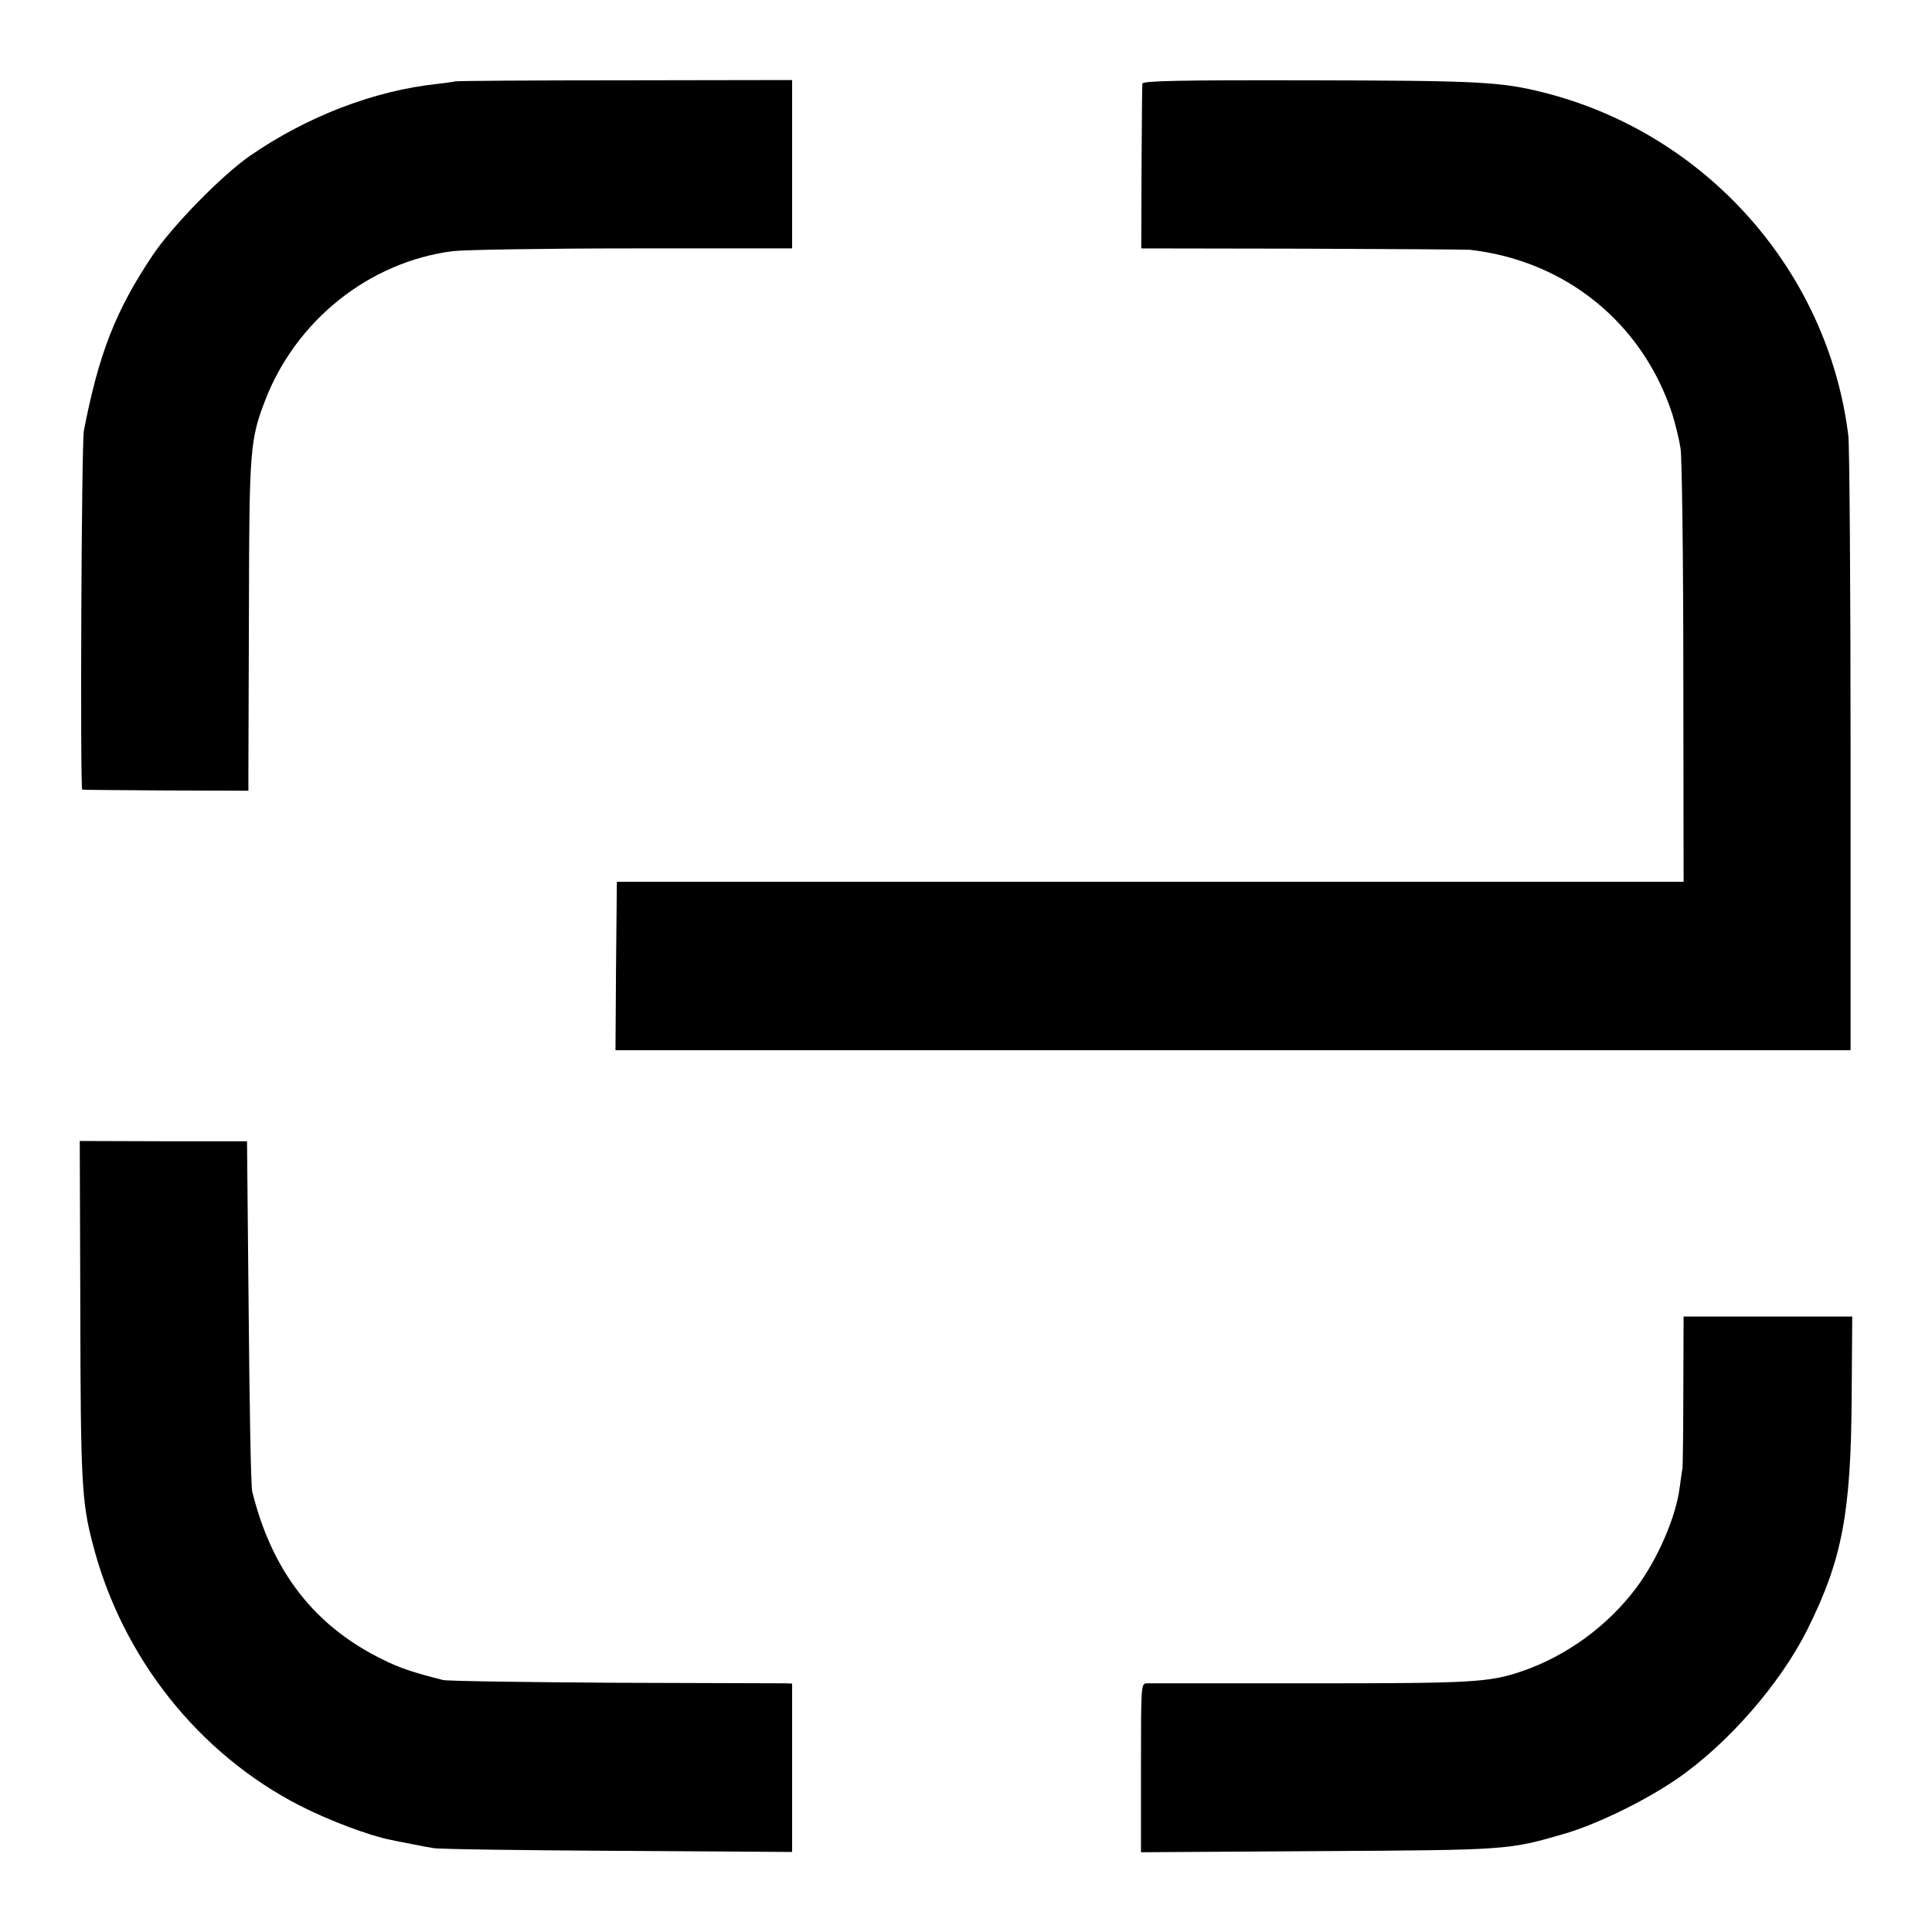
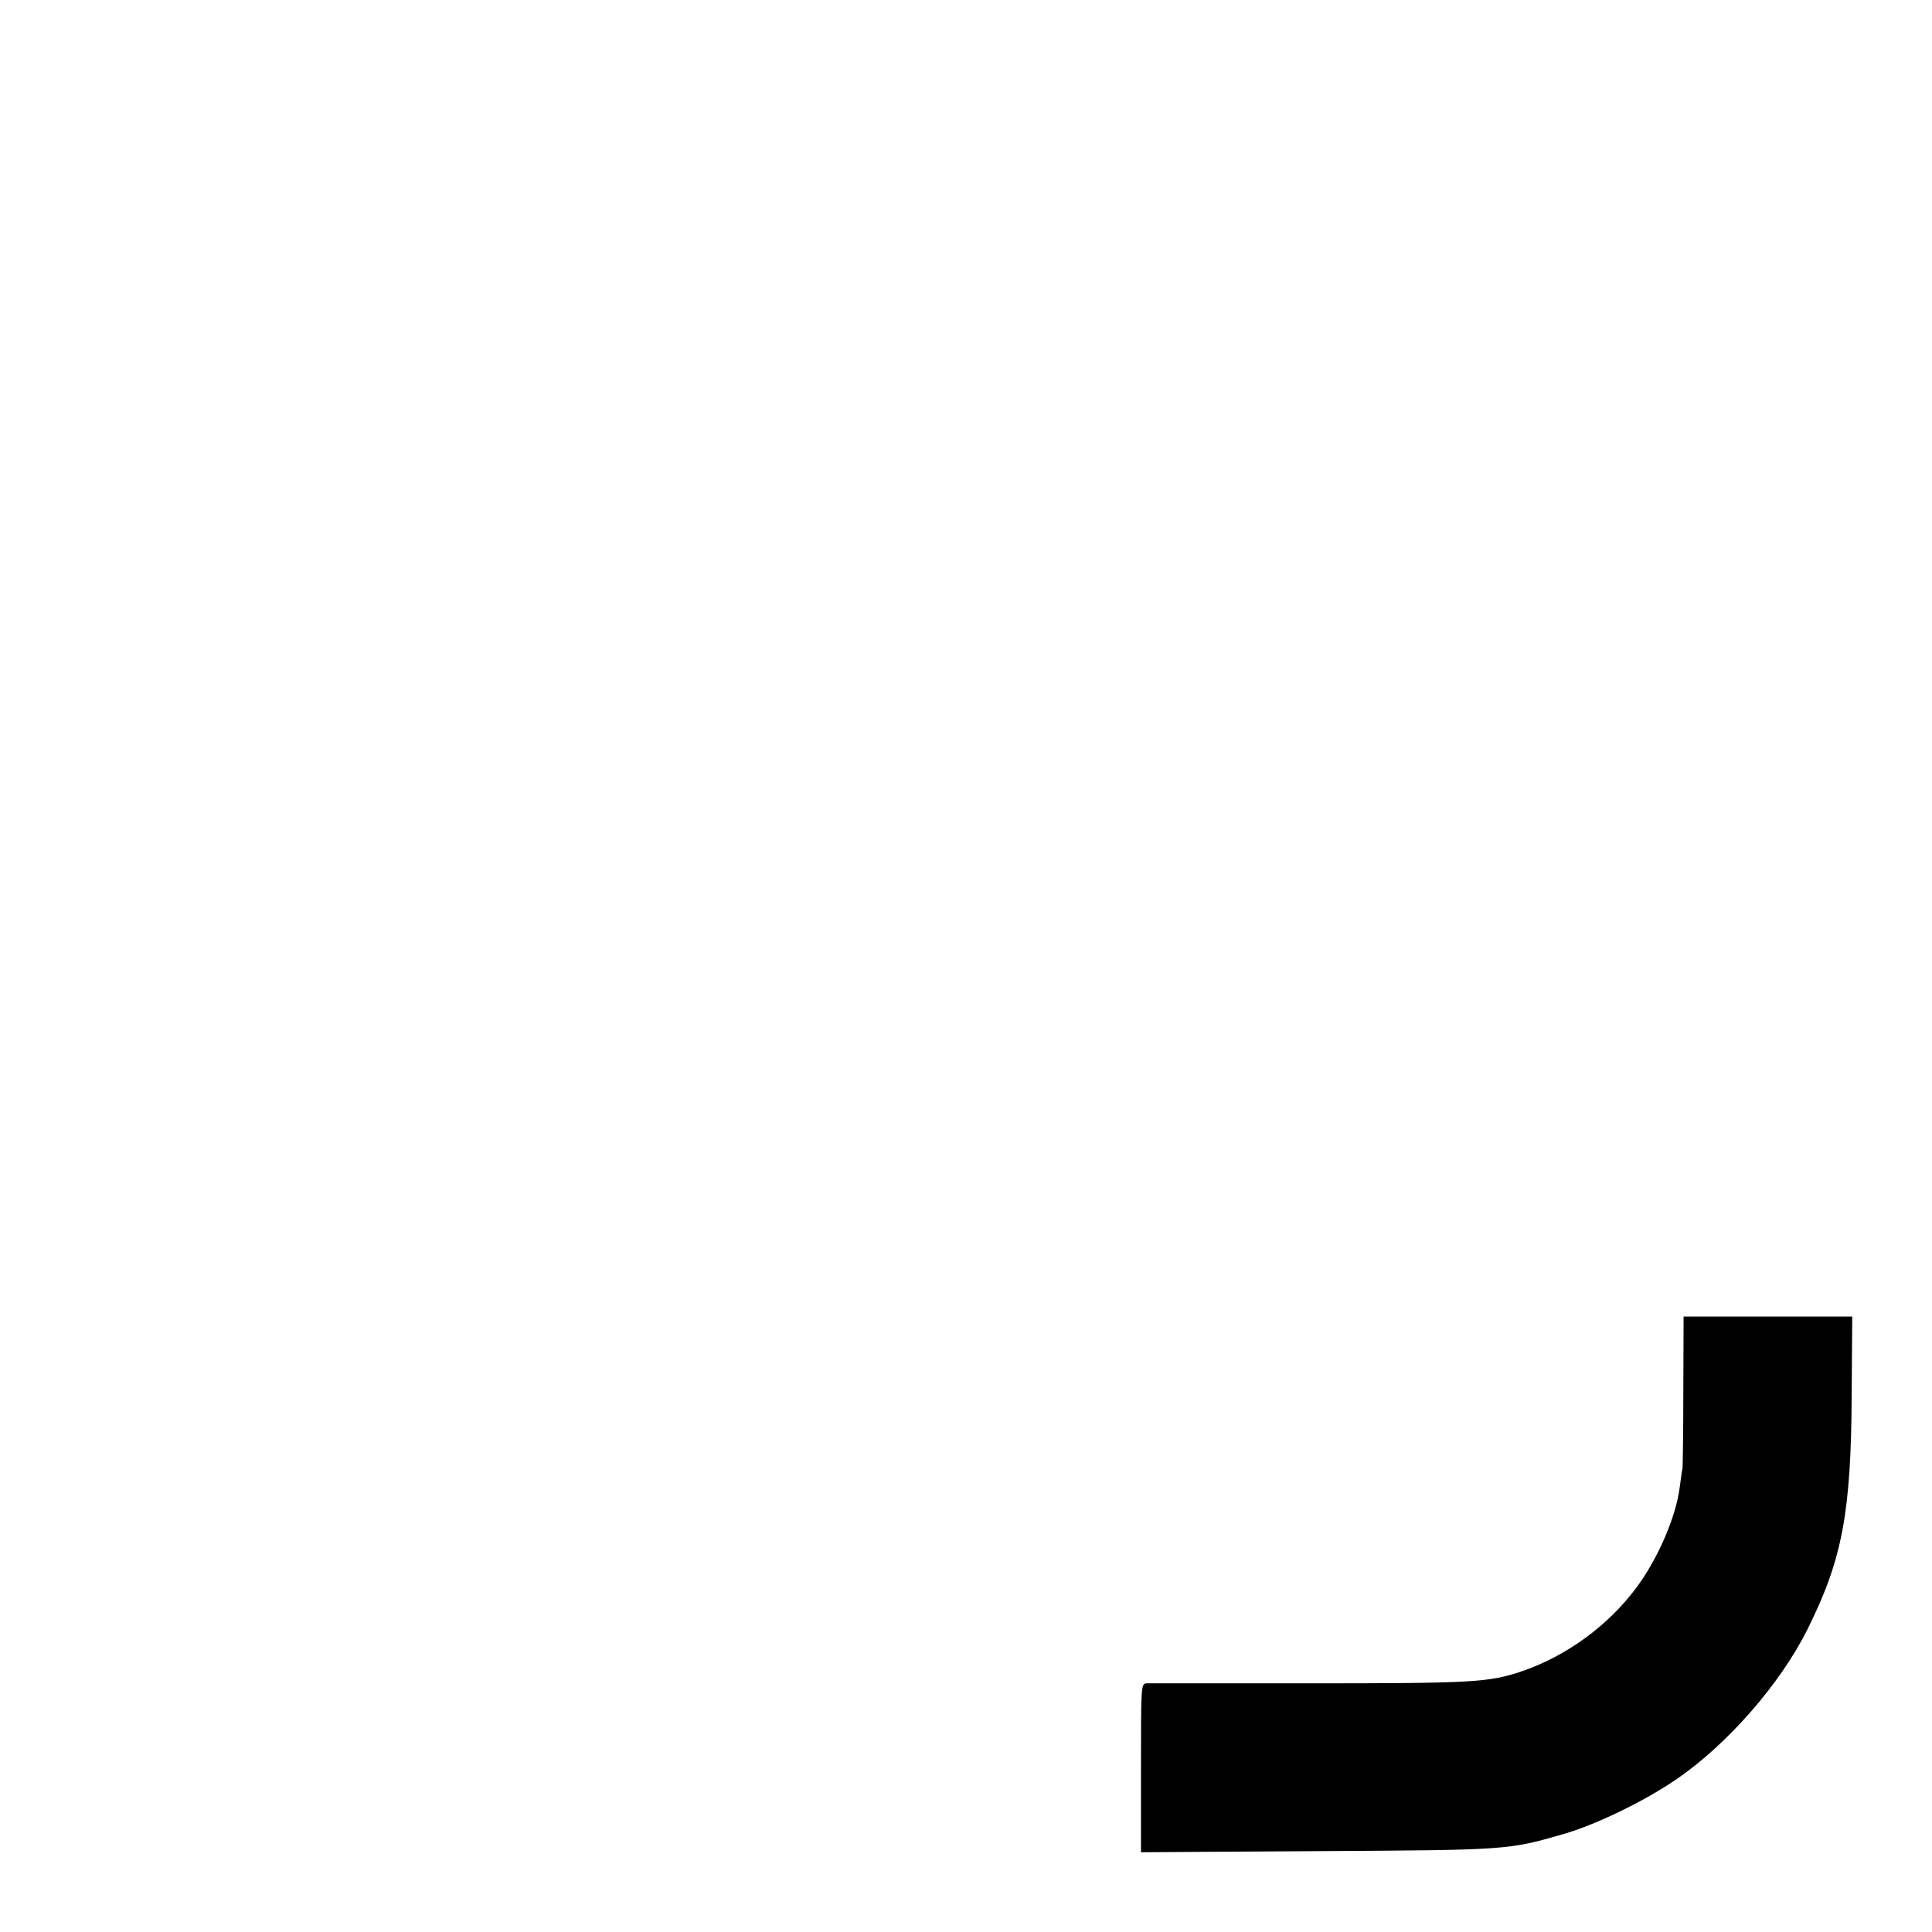
<svg xmlns="http://www.w3.org/2000/svg" version="1.0" width="700pt" height="700pt" viewBox="0 0 700 700" preserveAspectRatio="xMidYMid meet">
  <g transform="translate(0,700) scale(0.1,-0.1)" fill="#000000" stroke="none">
-     <path d="M1648 6705 c-2 -1 -30 -5 -63 -9 -229 -24 -473 -118 -680 -261 -102 -71 -281 -254 -352 -360 -134 -200 -195 -356 -249 -635 -9 -45 -14 -1300 -6 -1301 4 -1 141 -2 304 -3 l298 -1 0 75 c0 41 1 308 2 593 1 565 4 605 59 747 112 290 377 501 679 540 41 5 335 10 653 10 l577 0 0 305 0 305 -609 -1 c-335 0 -611 -2 -613 -4z" />
-     <path d="M4139 6697 c-1 -6 -2 -144 -3 -304 l-1 -293 585 -1 c322 -1 594 -3 605 -4 347 -39 626 -265 734 -595 11 -36 25 -92 30 -125 5 -33 10 -400 10 -815 l1 -755 -1932 0 -1933 0 -3 -305 -2 -305 2237 0 2238 0 0 1080 c0 594 -4 1109 -8 1145 -73 598 -516 1097 -1105 1245 -154 39 -240 43 -854 44 -467 1 -598 -2 -599 -12z" />
-     <path d="M291 2260 c1 -620 5 -701 44 -850 105 -413 384 -765 755 -954 105 -53 248 -107 325 -122 22 -5 42 -9 45 -9 3 -1 21 -4 40 -8 19 -4 51 -10 70 -13 19 -4 320 -8 667 -10 l633 -4 0 305 0 305 -22 1 c-13 0 -291 1 -618 2 -327 2 -608 6 -625 10 -111 28 -158 44 -220 75 -246 121 -399 318 -471 607 -5 17 -10 309 -13 650 l-6 620 -303 0 -303 1 2 -606z" />
    <path d="M6099 1963 c0 -148 -2 -275 -3 -283 -2 -8 -6 -39 -10 -68 -13 -107 -80 -262 -159 -367 -103 -137 -252 -245 -412 -300 -121 -41 -178 -44 -770 -44 -313 0 -579 0 -590 0 -21 -1 -21 -6 -21 -307 l0 -305 641 4 c691 4 689 4 890 62 118 34 291 118 407 197 185 126 378 346 477 545 126 253 158 422 160 851 l2 282 -306 0 -305 0 -1 -267z" />
  </g>
</svg>